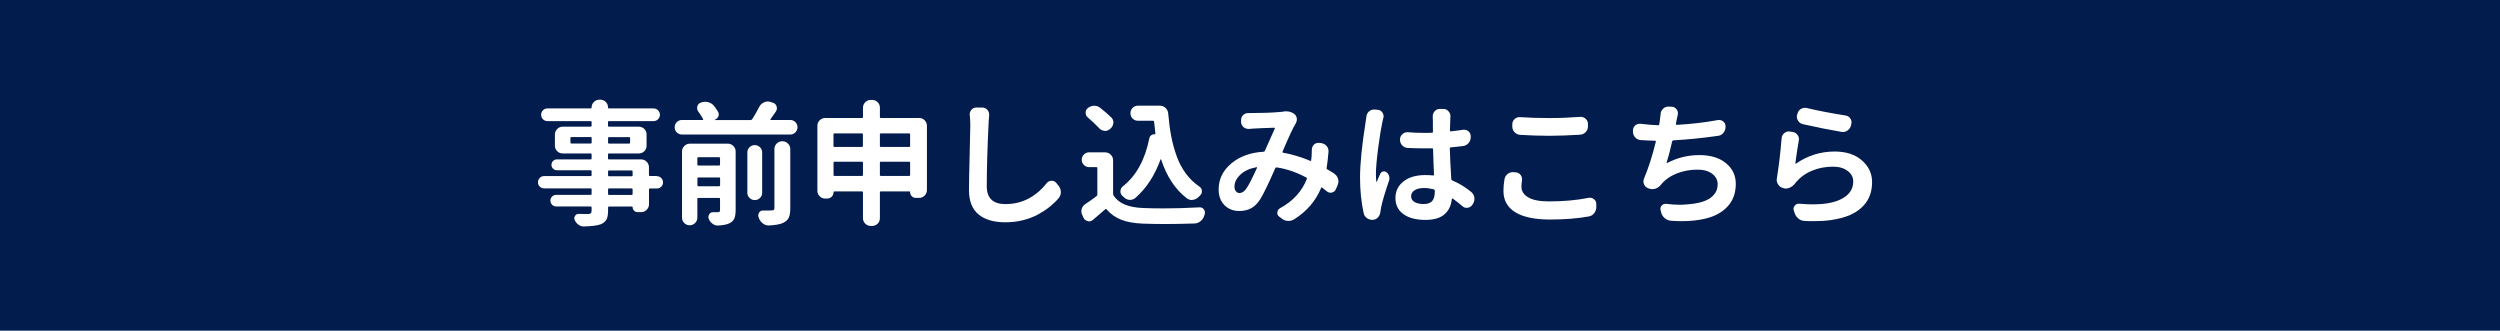
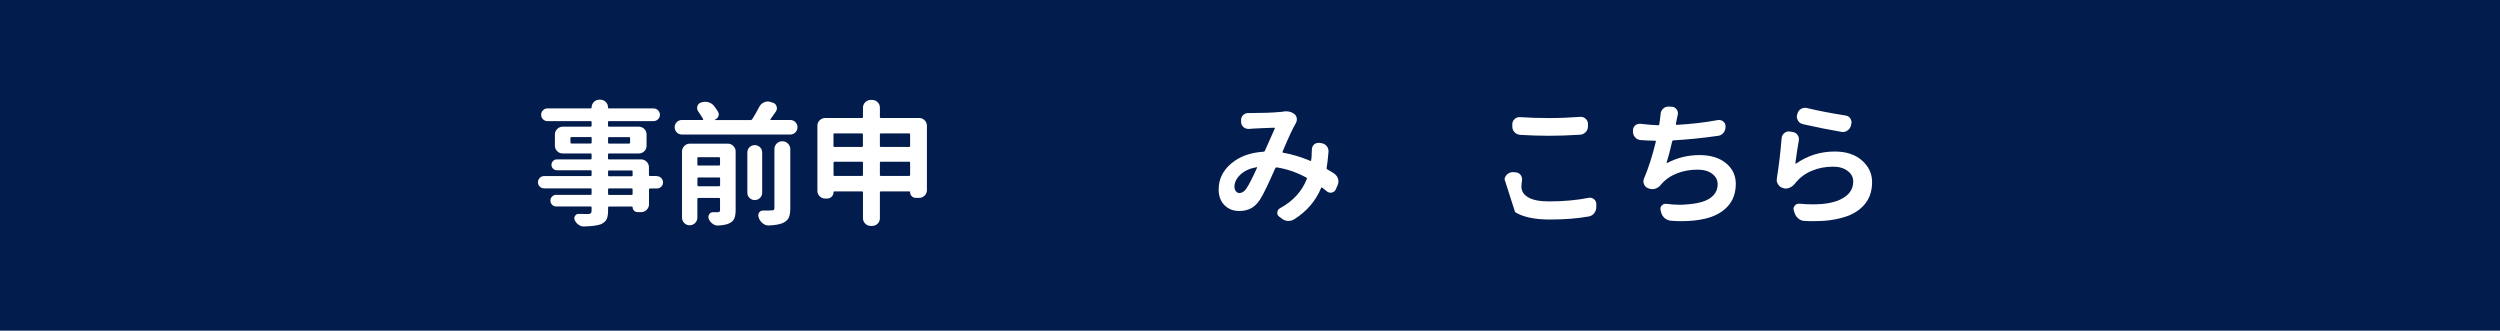
<svg xmlns="http://www.w3.org/2000/svg" id="_レイヤー_2" viewBox="0 0 378 50">
  <defs>
    <style>.cls-1{fill:#fff;}.cls-2{fill:#021c4d;}</style>
  </defs>
  <g id="layout">
    <rect class="cls-2" width="378" height="50" />
    <path class="cls-1" d="M99.31,26.64c.27,0,.49.09.67.28s.27.4.27.66-.09.47-.27.65-.4.27-.67.27h-1.04c-.09,0-.14.05-.14.16v2.23c0,.32-.12.59-.35.83-.23.23-.51.35-.83.35h-.56c-.2,0-.37-.07-.52-.22-.15-.15-.22-.32-.22-.54,0-.05-.03-.08-.1-.08h-3.45c-.11,0-.16.05-.16.14v.48c0,.6-.08,1.05-.24,1.34s-.44.53-.84.71c-.52.2-1.38.31-2.59.34h-.02c-.29,0-.56-.09-.8-.28-.24-.17-.43-.4-.56-.7-.04-.09-.06-.19-.06-.28,0-.12.04-.23.12-.34.12-.2.29-.3.52-.3.44.01.94.02,1.48.02.19-.01.32-.06.39-.13.07-.07.11-.2.11-.39v-.48c0-.09-.05-.14-.14-.14h-5.21c-.24,0-.45-.09-.62-.26-.17-.17-.26-.38-.26-.63s.09-.45.26-.62c.17-.17.38-.25.62-.25h5.21c.09,0,.14-.05.14-.16v-.66c0-.11-.05-.16-.14-.16h-7.03c-.27,0-.49-.09-.67-.27s-.27-.39-.27-.65.09-.47.27-.66.4-.28.67-.28h7.03c.09,0,.14-.05.14-.14v-.58c0-.11-.05-.16-.14-.16h-5.11c-.23,0-.42-.08-.58-.24-.16-.16-.24-.35-.24-.58s.08-.42.24-.58c.16-.16.35-.24.58-.24h5.11c.09,0,.14-.05.14-.14v-.6c0-.11-.05-.16-.14-.16h-4.23c-.32,0-.6-.11-.83-.34-.23-.23-.35-.5-.35-.84v-1.69c0-.32.12-.59.35-.83.23-.23.51-.35.83-.35h4.23c.09,0,.14-.05.14-.14v-.54c0-.11-.05-.16-.14-.16h-6.53c-.27,0-.49-.09-.68-.28-.19-.19-.28-.41-.28-.68s.09-.49.28-.68c.19-.19.41-.28.68-.28h6.53c.09,0,.14-.05.14-.14,0-.33.12-.61.35-.84.23-.23.51-.34.83-.34h.12c.33,0,.61.11.84.34.23.23.34.5.34.84,0,.09.05.14.16.14h6.71c.27,0,.5.09.69.28.19.19.29.41.29.68s-.1.49-.29.68c-.19.19-.42.28-.69.28h-6.71c-.11,0-.16.05-.16.16v.54c0,.09.05.14.16.14h4.49c.33,0,.61.12.84.35.23.23.34.51.34.83v1.69c0,.33-.11.61-.34.84-.23.23-.51.34-.84.34h-4.49c-.11,0-.16.05-.16.16v.6c0,.09.05.14.16.14h4.85c.32,0,.6.12.83.35.23.23.35.51.35.83v1.19c0,.09.05.14.14.14h1.04ZM86.25,21.56c0,.09.05.14.14.14h2.93c.09,0,.14-.05.14-.14v-.68c0-.11-.05-.16-.14-.16h-2.93c-.09,0-.14.05-.14.16v.68ZM95.27,20.89c0-.11-.05-.16-.14-.16h-3.03c-.11,0-.16.05-.16.16v.68c0,.09.05.14.16.14h3.03c.09,0,.14-.05.14-.14v-.68ZM92.1,25.77c-.11,0-.16.05-.16.16v.58c0,.09.05.14.16.14h3.39c.11,0,.16-.05.16-.14v-.58c0-.11-.05-.16-.16-.16h-3.39ZM95.49,29.47c.11,0,.16-.05.16-.16v-.66c0-.11-.05-.16-.16-.16h-3.39c-.11,0-.16.05-.16.16v.66c0,.11.05.16.16.16h3.39Z" />
    <path class="cls-1" d="M116.49,18.02s-.01.05,0,.08c.01.03.03.04.06.04h2.93c.31,0,.57.11.78.32.21.21.32.47.32.78s-.11.56-.32.78c-.21.21-.47.32-.78.32h-16.37c-.31,0-.57-.11-.78-.32-.21-.21-.32-.47-.32-.78s.11-.56.32-.78c.21-.21.47-.32.78-.32h3.13s.05-.01.07-.04c.02-.03.02-.05.01-.08-.21-.38-.47-.78-.76-1.19-.11-.15-.16-.31-.16-.5,0-.08.01-.17.04-.26.08-.28.25-.46.52-.56l.08-.02c.2-.07.39-.1.58-.1.16,0,.31.02.46.06.35.09.63.27.86.54.23.29.43.58.6.86.09.13.14.28.14.44,0,.09-.02.19-.06.3-.11.25-.29.42-.56.52,0,.03,0,.04.02.04h5.41c.11,0,.19-.04.24-.12.37-.58.73-1.21,1.08-1.89.16-.31.39-.52.7-.66.19-.09.37-.14.56-.14.13,0,.26.02.38.06l.38.12c.29.08.49.26.58.54.04.11.06.21.06.32,0,.16-.05.31-.14.46-.24.36-.52.76-.84,1.19ZM110.05,21.72c.32,0,.6.12.83.35.23.23.35.51.35.83v8.86c0,.54-.07.97-.2,1.27-.13.3-.37.53-.7.71-.39.2-.97.32-1.74.36h-.08c-.28,0-.54-.09-.78-.28-.27-.19-.46-.44-.58-.76-.03-.09-.04-.19-.04-.28,0-.13.04-.26.12-.38.13-.21.33-.32.58-.32h.74c.12,0,.2-.03.25-.08s.07-.14.07-.26v-1.65c0-.11-.05-.16-.14-.16h-3.13c-.11,0-.16.05-.16.16v2.81c0,.32-.11.59-.34.82s-.5.34-.82.34-.59-.11-.82-.34c-.23-.23-.34-.5-.34-.82v-10c0-.32.12-.59.35-.83.23-.23.51-.35.83-.35h5.75ZM108.87,23.91c0-.09-.05-.14-.14-.14h-3.13c-.11,0-.16.05-.16.14v.98c0,.09.05.14.16.14h3.13c.09,0,.14-.05.14-.14v-.98ZM105.45,28.02c0,.09.05.14.16.14h3.13c.09,0,.14-.05.14-.14v-1.03c0-.11-.05-.16-.14-.16h-3.13c-.11,0-.16.05-.16.16v1.03ZM113.33,22.26c.22-.21.48-.32.79-.32s.57.11.79.32c.22.21.33.47.33.78v6.11c0,.31-.11.56-.33.78s-.48.32-.79.32-.57-.11-.79-.32-.33-.47-.33-.78v-6.11c0-.31.11-.56.33-.78ZM117.09,31.46v-8.92c0-.32.11-.59.34-.83.23-.23.51-.35.84-.35h.04c.32,0,.6.12.83.35.23.23.35.51.35.83v8.96c0,.62-.08,1.1-.23,1.41-.15.32-.43.58-.83.78-.49.23-1.22.36-2.18.4h-.04c-.32,0-.61-.1-.86-.3-.28-.21-.49-.49-.62-.84,0-.03,0-.05-.02-.08-.04-.11-.06-.21-.06-.3,0-.15.04-.29.12-.42.13-.21.33-.32.6-.32h.58c.31,0,.54,0,.7-.02.17,0,.29-.02.35-.07.06-.05.09-.14.09-.29Z" />
    <path class="cls-1" d="M133.04,17.68c0,.11.05.16.16.16h5.77c.32,0,.6.11.83.34.23.23.35.5.35.84v9.72c0,.33-.12.61-.35.84-.23.23-.51.34-.83.34h-.5c-.24,0-.44-.08-.61-.25-.17-.17-.25-.37-.25-.63,0-.07-.04-.1-.12-.1h-4.29c-.11,0-.16.05-.16.14v3.9c0,.33-.11.61-.34.84-.23.22-.51.34-.84.34h-.2c-.32,0-.6-.11-.83-.34-.23-.23-.35-.5-.35-.84v-3.9c0-.09-.05-.14-.14-.14h-4.19c-.08,0-.12.04-.12.12,0,.27-.09.49-.28.68-.19.19-.41.28-.68.28h-.3c-.32,0-.6-.11-.83-.34-.23-.23-.35-.5-.35-.84v-9.82c0-.33.12-.61.35-.84.23-.22.51-.34.83-.34h5.57c.09,0,.14-.05.14-.16v-1.39c0-.33.12-.61.35-.84.23-.23.51-.34.83-.34h.2c.33,0,.61.11.84.34s.34.5.34.84v1.39ZM130.47,20.31c0-.09-.05-.14-.14-.14h-4.15c-.11,0-.16.05-.16.14v1.77c0,.09.05.14.16.14h4.15c.09,0,.14-.05.14-.14v-1.77ZM126.03,26.46c0,.09.05.14.16.14h4.15c.09,0,.14-.05.14-.14v-1.87c0-.09-.05-.14-.14-.14h-4.15c-.11,0-.16.05-.16.14v1.87ZM137.61,20.31c0-.09-.05-.14-.16-.14h-4.25c-.11,0-.16.05-.16.14v1.77c0,.09.05.14.16.14h4.25c.11,0,.16-.05.16-.14v-1.77ZM133.04,26.46c0,.09.05.14.16.14h4.25c.11,0,.16-.05.16-.14v-1.87c0-.09-.05-.14-.16-.14h-4.25c-.11,0-.16.05-.16.14v1.87Z" />
-     <path class="cls-1" d="M146.62,17.4v-.12c0-.25.09-.48.26-.68.19-.22.43-.34.72-.34h.94c.31.01.56.13.76.36.17.21.26.44.26.7v.14c-.05.54-.09,1.05-.1,1.51-.17,3.47-.26,6.53-.26,9.2,0,1.79.94,2.69,2.81,2.69,2.48,0,4.57-1.06,6.25-3.17.19-.23.43-.35.72-.36h.04c.28,0,.51.11.68.32l.36.44c.23.29.34.62.34.98,0,.32-.11.61-.32.88-.41.48-.87.92-1.37,1.32s-1.09.79-1.75,1.15c-.67.37-1.43.65-2.28.87s-1.75.32-2.68.32c-1.74,0-3.09-.4-4.05-1.19-.96-.8-1.44-2.02-1.44-3.68,0-1,.03-2.75.1-5.25.07-2.5.1-4.01.1-4.51,0-.54-.03-1.07-.08-1.57Z" />
-     <path class="cls-1" d="M167.12,23.04c.32,0,.6.12.83.35.23.23.35.51.35.83v5.08c0,.11.03.2.08.28.77,1.17,2.25,1.79,4.43,1.87.99.04,2.03.06,3.13.06,1.68,0,3.49-.05,5.43-.16h.06c.25,0,.45.11.6.32.11.15.16.3.16.46,0,.08-.01.17-.04.26-.03.07-.05.13-.06.2-.11.34-.29.63-.56.85s-.57.34-.92.35c-1.56.05-3.02.08-4.37.08-1.24,0-2.4-.02-3.47-.06-1.27-.05-2.33-.24-3.2-.57s-1.61-.85-2.25-1.58c-.07-.08-.13-.09-.2-.02-.79.69-1.42,1.23-1.88,1.61-.17.15-.36.22-.56.22-.08,0-.15-.01-.22-.04-.29-.07-.51-.24-.64-.52l-.18-.4c-.09-.17-.14-.35-.14-.54,0-.13.02-.27.06-.4.09-.32.29-.56.58-.74.6-.4,1.16-.79,1.66-1.18.08-.05.12-.13.12-.24v-4c0-.09-.05-.14-.16-.14h-1.08c-.31,0-.57-.11-.79-.33-.22-.22-.33-.48-.33-.79s.11-.57.33-.79c.22-.22.48-.33.79-.33h2.44ZM168.05,17.78c.2.21.3.46.3.74,0,.04,0,.07-.02.1-.03.33-.17.6-.42.82l-.12.1c-.21.17-.45.26-.7.26-.04,0-.09,0-.14-.02-.31-.04-.57-.18-.78-.42-.47-.5-1.02-1.03-1.66-1.57-.24-.19-.36-.43-.36-.74s.11-.53.34-.72c.27-.21.57-.33.92-.34h.04c.33,0,.63.1.88.3.67.52,1.24,1.02,1.72,1.49ZM173.78,20.91c.04-.2.14-.36.3-.47.16-.11.34-.16.54-.13.01,0,.03,0,.05-.02.02-.01.03-.03.03-.06-.09-.74-.16-1.35-.2-1.81-.01-.11-.07-.16-.18-.16h-2.26c-.32,0-.59-.11-.81-.33-.22-.22-.33-.49-.33-.81s.11-.59.33-.81c.22-.22.49-.33.81-.33h3.31c.33,0,.62.11.86.34s.37.5.4.82c.11,1.27.26,2.43.46,3.47s.48,2.04.83,3.02c.35.98.82,1.85,1.39,2.62.57.77,1.25,1.42,2.02,1.95.27.17.4.42.4.74,0,.24-.09.44-.28.62-.07.07-.14.14-.22.22-.24.24-.53.39-.86.44-.07.01-.13.02-.18.02-.25,0-.49-.08-.72-.24-1.76-1.34-3.07-3.31-3.91-5.9,0-.01-.01-.02-.04-.03s-.04,0-.04.03c-.9,2.47-2.18,4.42-3.85,5.86-.23.17-.47.26-.74.26h-.14c-.32-.03-.6-.17-.84-.42-.07-.05-.13-.11-.2-.18-.2-.19-.3-.41-.3-.68,0-.32.13-.58.38-.78,2-1.57,3.33-3.98,3.99-7.25Z" />
    <path class="cls-1" d="M201.71,26.24c.29.19.49.44.6.78.04.13.06.27.06.42,0,.19-.04.37-.12.54l-.26.62c-.11.27-.3.43-.58.5-.08.03-.15.04-.22.04-.2,0-.39-.07-.56-.2-.24-.2-.47-.38-.7-.56-.08-.07-.14-.05-.18.04-.81,1.96-2.17,3.54-4.07,4.74-.27.16-.55.24-.84.24h-.16c-.35-.03-.66-.16-.94-.4l-.34-.26c-.19-.15-.28-.33-.28-.56,0-.03,0-.06.02-.1.03-.27.16-.46.4-.6,1.96-1.06,3.31-2.54,4.05-4.42.04-.09.01-.17-.08-.22-1.5-.8-2.99-1.31-4.47-1.53-.11-.01-.18.03-.22.12-1.04,2.38-1.8,3.94-2.28,4.7-.4.62-.85,1.08-1.36,1.35-.51.28-1.11.42-1.8.42-.91,0-1.66-.29-2.24-.88s-.88-1.37-.88-2.37c0-1.55.63-2.86,1.9-3.93,1.27-1.07,2.9-1.66,4.89-1.78.09,0,.16-.05.2-.14.85-1.93,1.36-3.05,1.5-3.37.01-.03.01-.05,0-.08-.02-.03-.04-.04-.07-.04-1.4.04-2.51.09-3.33.14-.13,0-.29.01-.48.04h-.12c-.27,0-.51-.09-.72-.26-.24-.21-.37-.47-.38-.78v-.26c-.01-.31.09-.57.32-.8.21-.2.47-.3.76-.3h.54c1.59,0,3.01-.05,4.27-.16.12-.01.25-.03.38-.04.17-.04.35-.06.52-.06.51,0,.93.14,1.28.42.21.17.33.4.36.68v.12c0,.23-.06.44-.18.64-.01.01-.03.03-.04.06-.36.58-1.01,1.98-1.94,4.18-.03.09,0,.15.1.16,1.32.23,2.68.64,4.09,1.23.09.04.14,0,.14-.1.01-.13.03-.31.06-.54.01-.4.03-.74.04-1.04,0-.31.11-.56.32-.78.19-.17.41-.26.66-.26h.12l.32.04c.33.04.61.19.82.44.19.23.28.48.28.76v.1c-.08.96-.17,1.77-.28,2.45-.03.09,0,.17.1.22.32.19.67.39,1.04.62ZM188.46,28.49c.35-.49.88-1.53,1.6-3.11.01-.03.01-.05,0-.08-.02-.03-.04-.03-.07-.02-1.04.19-1.86.56-2.45,1.13-.59.56-.89,1.17-.89,1.82,0,.28.07.51.22.69.15.18.33.27.54.27.37,0,.73-.23,1.06-.7Z" />
-     <path class="cls-1" d="M206.6,17.64c.03-.32.16-.58.4-.8.23-.19.47-.28.74-.28h.1l.48.04c.31.03.54.17.7.42.12.17.18.36.18.56,0,.08-.01.17-.04.26-.05.25-.11.48-.16.68-.17.78-.38,2.05-.61,3.79-.23,1.75-.35,3.08-.35,4.01,0,.44.02.82.06,1.15,0,.01.01.02.03.03.02,0,.04,0,.05-.03.12-.32.29-.72.52-1.19.08-.19.22-.3.42-.35s.38,0,.54.13c.19.15.31.34.38.58.03.11.04.21.04.32,0,.12-.02.24-.06.36-.63,1.85-1.03,3.2-1.2,4.06-.04.21-.07.42-.1.62-.03.33-.14.61-.35.85-.21.23-.46.36-.77.39h-.12c-.29,0-.56-.09-.8-.26-.27-.19-.43-.44-.5-.78-.36-1.65-.54-3.42-.54-5.34,0-2.08.28-4.89.84-8.4.05-.32.09-.59.12-.82ZM222.47,29.05c.25.21.41.49.46.84v.18c0,.27-.07.52-.22.76l-.1.14c-.16.25-.39.4-.7.44-.05.01-.1.02-.14.02-.25,0-.47-.09-.66-.26-.49-.42-.98-.81-1.46-1.15-.03-.01-.06-.01-.09,0-.03.01-.05.04-.05.08-.09.97-.46,1.74-1.1,2.3-.64.56-1.6.85-2.87.85-1.42,0-2.53-.29-3.34-.87-.81-.58-1.21-1.39-1.21-2.44s.41-1.87,1.22-2.51c.81-.64,1.91-.96,3.29-.96.45,0,.85.02,1.18.06.09.01.14-.03.14-.12-.07-1.47-.11-2.75-.14-3.84,0-.11-.05-.15-.14-.14h-1.3c-.79,0-1.58-.02-2.38-.06-.33-.01-.61-.14-.84-.38-.23-.24-.34-.52-.34-.86v-.06c0-.31.12-.56.36-.78.21-.2.46-.3.74-.3h.08c.79.07,1.58.1,2.38.1.57,0,1,0,1.28-.02.09,0,.14-.05.14-.16,0-.23,0-.5-.01-.83s0-.59,0-.79,0-.36-.02-.48v-.22c0-.29.09-.54.28-.76.21-.24.47-.36.78-.36h.54c.32,0,.58.12.78.36.2.21.3.46.3.74,0,.01,0,.09-.02.22-.04.84-.06,1.49-.06,1.95,0,.09.05.13.16.12.69-.07,1.3-.15,1.82-.24h.18c.23,0,.43.07.62.22.24.2.36.45.36.76v.16c0,.33-.11.62-.33.88-.22.25-.5.4-.85.44-.61.08-1.22.15-1.82.2-.11,0-.16.05-.16.16.03,1.17.1,2.71.22,4.62,0,.11.05.18.14.22,1,.41,1.97,1,2.91,1.77ZM216.94,29.01v-.2c0-.09-.05-.15-.16-.18-.51-.13-1-.2-1.48-.2-.59,0-1.06.11-1.41.34s-.53.52-.53.9.17.68.52.88c.35.2.81.3,1.38.3s1.03-.15,1.29-.46c.26-.31.39-.76.39-1.37Z" />
-     <path class="cls-1" d="M227.48,27.08c.07-.33.23-.6.5-.8.24-.17.5-.26.78-.26.04,0,.09,0,.14.02l.32.02c.29.03.53.17.72.42.13.2.2.41.2.64,0,.07,0,.13-.02.2-.05.32-.08.62-.08.9,0,.68.34,1.22,1.03,1.62.69.41,1.73.61,3.14.61,2.2,0,4.2-.18,5.99-.54.07-.01.13-.02.2-.02.21,0,.41.07.6.22.23.17.35.41.36.72v.48c0,.35-.11.65-.32.93-.21.27-.49.43-.84.49-1.71.31-3.67.46-5.89.46s-4.05-.37-5.23-1.12c-1.18-.74-1.76-1.81-1.76-3.21,0-.56.05-1.15.16-1.77ZM229.84,20.39c-.33-.03-.61-.16-.84-.4s-.34-.52-.34-.86v-.34c0-.32.12-.58.36-.8.21-.19.45-.28.72-.28h.1c1.28.09,2.74.14,4.37.14s3.12-.06,4.71-.18h.1c.27,0,.51.09.72.28.24.21.36.48.36.8v.36c0,.33-.11.62-.34.86-.23.24-.51.37-.84.4-1.86.11-3.42.16-4.69.16-1.4,0-2.87-.05-4.39-.14Z" />
+     <path class="cls-1" d="M227.48,27.08c.07-.33.23-.6.5-.8.24-.17.5-.26.78-.26.04,0,.09,0,.14.02l.32.02c.29.03.53.17.72.42.13.2.2.41.2.64,0,.07,0,.13-.02.2-.05.32-.08.62-.08.9,0,.68.34,1.22,1.03,1.62.69.41,1.73.61,3.14.61,2.2,0,4.2-.18,5.99-.54.07-.01.13-.02.2-.02.21,0,.41.07.6.22.23.17.35.41.36.72v.48c0,.35-.11.65-.32.93-.21.27-.49.43-.84.49-1.71.31-3.67.46-5.89.46s-4.05-.37-5.23-1.12ZM229.84,20.39c-.33-.03-.61-.16-.84-.4s-.34-.52-.34-.86v-.34c0-.32.12-.58.36-.8.21-.19.45-.28.72-.28h.1c1.28.09,2.74.14,4.37.14s3.12-.06,4.71-.18h.1c.27,0,.51.09.72.28.24.21.36.48.36.8v.36c0,.33-.11.62-.34.86-.23.24-.51.37-.84.4-1.86.11-3.42.16-4.69.16-1.4,0-2.87-.05-4.39-.14Z" />
    <path class="cls-1" d="M259.72,18.16c.07-.01.13-.02.2-.02.23,0,.43.07.62.22.24.19.36.43.36.74v.1c0,.33-.11.63-.32.89-.21.26-.49.41-.82.45-2.46.35-4.71.57-6.75.68-.09.01-.15.07-.18.16-.28,1.26-.56,2.33-.84,3.21-.01.03,0,.05.01.06s.04.01.07,0c1.5-.8,3.13-1.2,4.91-1.2,1.64,0,2.97.4,3.97,1.21s1.5,1.85,1.5,3.14c0,1.38-.41,2.52-1.23,3.41s-1.95,1.51-3.38,1.85c-1.04.25-2.24.38-3.59.38-.51,0-1.04-.02-1.58-.06-.36-.03-.68-.15-.95-.38s-.46-.51-.55-.86l-.08-.34c-.03-.08-.04-.15-.04-.22,0-.19.07-.35.2-.5.16-.17.35-.26.58-.26h.12c.68.09,1.35.14,2,.14.31,0,.61-.01.9-.04.93-.05,1.76-.18,2.48-.39.72-.21,1.3-.54,1.73-.99.43-.46.65-1.01.65-1.66s-.27-1.17-.81-1.59c-.54-.42-1.29-.64-2.23-.64-1.15,0-2.21.2-3.18.59s-1.76.96-2.37,1.7c-.21.27-.48.46-.8.58-.16.05-.32.08-.48.08s-.32-.03-.48-.08l-.16-.06c-.31-.11-.51-.31-.62-.6-.07-.15-.1-.28-.1-.42,0-.15.03-.3.1-.46.65-1.53,1.25-3.38,1.78-5.56.03-.09-.01-.14-.12-.14-.72-.01-1.45-.05-2.18-.1-.33-.03-.61-.16-.83-.41-.22-.25-.33-.53-.33-.87v-.16c0-.31.11-.56.34-.78.2-.16.43-.24.68-.24h.14c.98.12,1.86.19,2.66.22.09,0,.15-.05.16-.14.07-.41.1-.64.1-.68.04-.33.07-.62.1-.86.01-.32.14-.59.38-.82.21-.21.47-.32.76-.32h.04l.52.02c.29.01.53.15.72.4.13.17.2.37.2.58,0,.08,0,.15-.02.22-.03.08-.06.23-.1.44-.04.21-.07.37-.1.48l-.08.48s0,.07.02.1.06.04.1.04c2.18-.12,4.24-.36,6.19-.72Z" />
    <path class="cls-1" d="M269.38,20.91c.03-.32.16-.58.4-.78.21-.17.44-.26.68-.26.05,0,.11,0,.16.02l.42.06c.31.04.55.19.74.44.15.2.22.42.22.66,0,.07,0,.13-.02.2-.19,1.05-.36,2.19-.52,3.43,0,.03.01.05.04.06.03.01.05.01.06,0,1.75-1.22,3.7-1.83,5.85-1.83,1.72,0,3.1.45,4.12,1.35s1.53,1.99,1.53,3.27c0,.73-.11,1.4-.33,2-.22.6-.58,1.17-1.09,1.69-.51.52-1.15.96-1.92,1.29-.77.34-1.74.59-2.91.77-.8.11-1.68.16-2.63.16-.43,0-.88-.01-1.34-.04-.35-.01-.66-.13-.93-.36-.27-.23-.46-.51-.57-.86l-.12-.38c-.03-.08-.04-.16-.04-.24,0-.17.07-.33.2-.48.16-.19.36-.28.6-.28h.08c.75.07,1.45.1,2.1.1,1.6,0,2.91-.22,3.93-.66,1.42-.62,2.12-1.55,2.12-2.79,0-.65-.28-1.19-.85-1.61-.57-.43-1.3-.64-2.19-.64-1.15,0-2.21.2-3.19.61-.98.4-1.78.99-2.42,1.74-.05.07-.1.13-.14.18-.23.29-.49.5-.8.64-.2.09-.4.14-.6.14-.12,0-.24-.02-.36-.06l-.06-.02c-.32-.08-.57-.26-.74-.54-.15-.21-.22-.44-.22-.68,0-.08,0-.15.02-.22.32-2.02.56-4.05.72-6.09ZM272.58,18.76c-.32-.07-.56-.24-.72-.52-.12-.19-.18-.38-.18-.58,0-.09.01-.19.04-.3l.06-.18c.08-.32.26-.56.54-.72.19-.11.39-.16.6-.16.09,0,.19.01.3.04,1.71.41,3.65.78,5.81,1.12.32.04.57.19.74.46.12.17.18.37.18.58,0,.08-.01.17-.04.26l-.04.2c-.08.33-.26.59-.54.78-.21.15-.44.22-.68.22-.08,0-.15,0-.22-.02-1.82-.31-3.77-.7-5.85-1.17Z" />
  </g>
</svg>